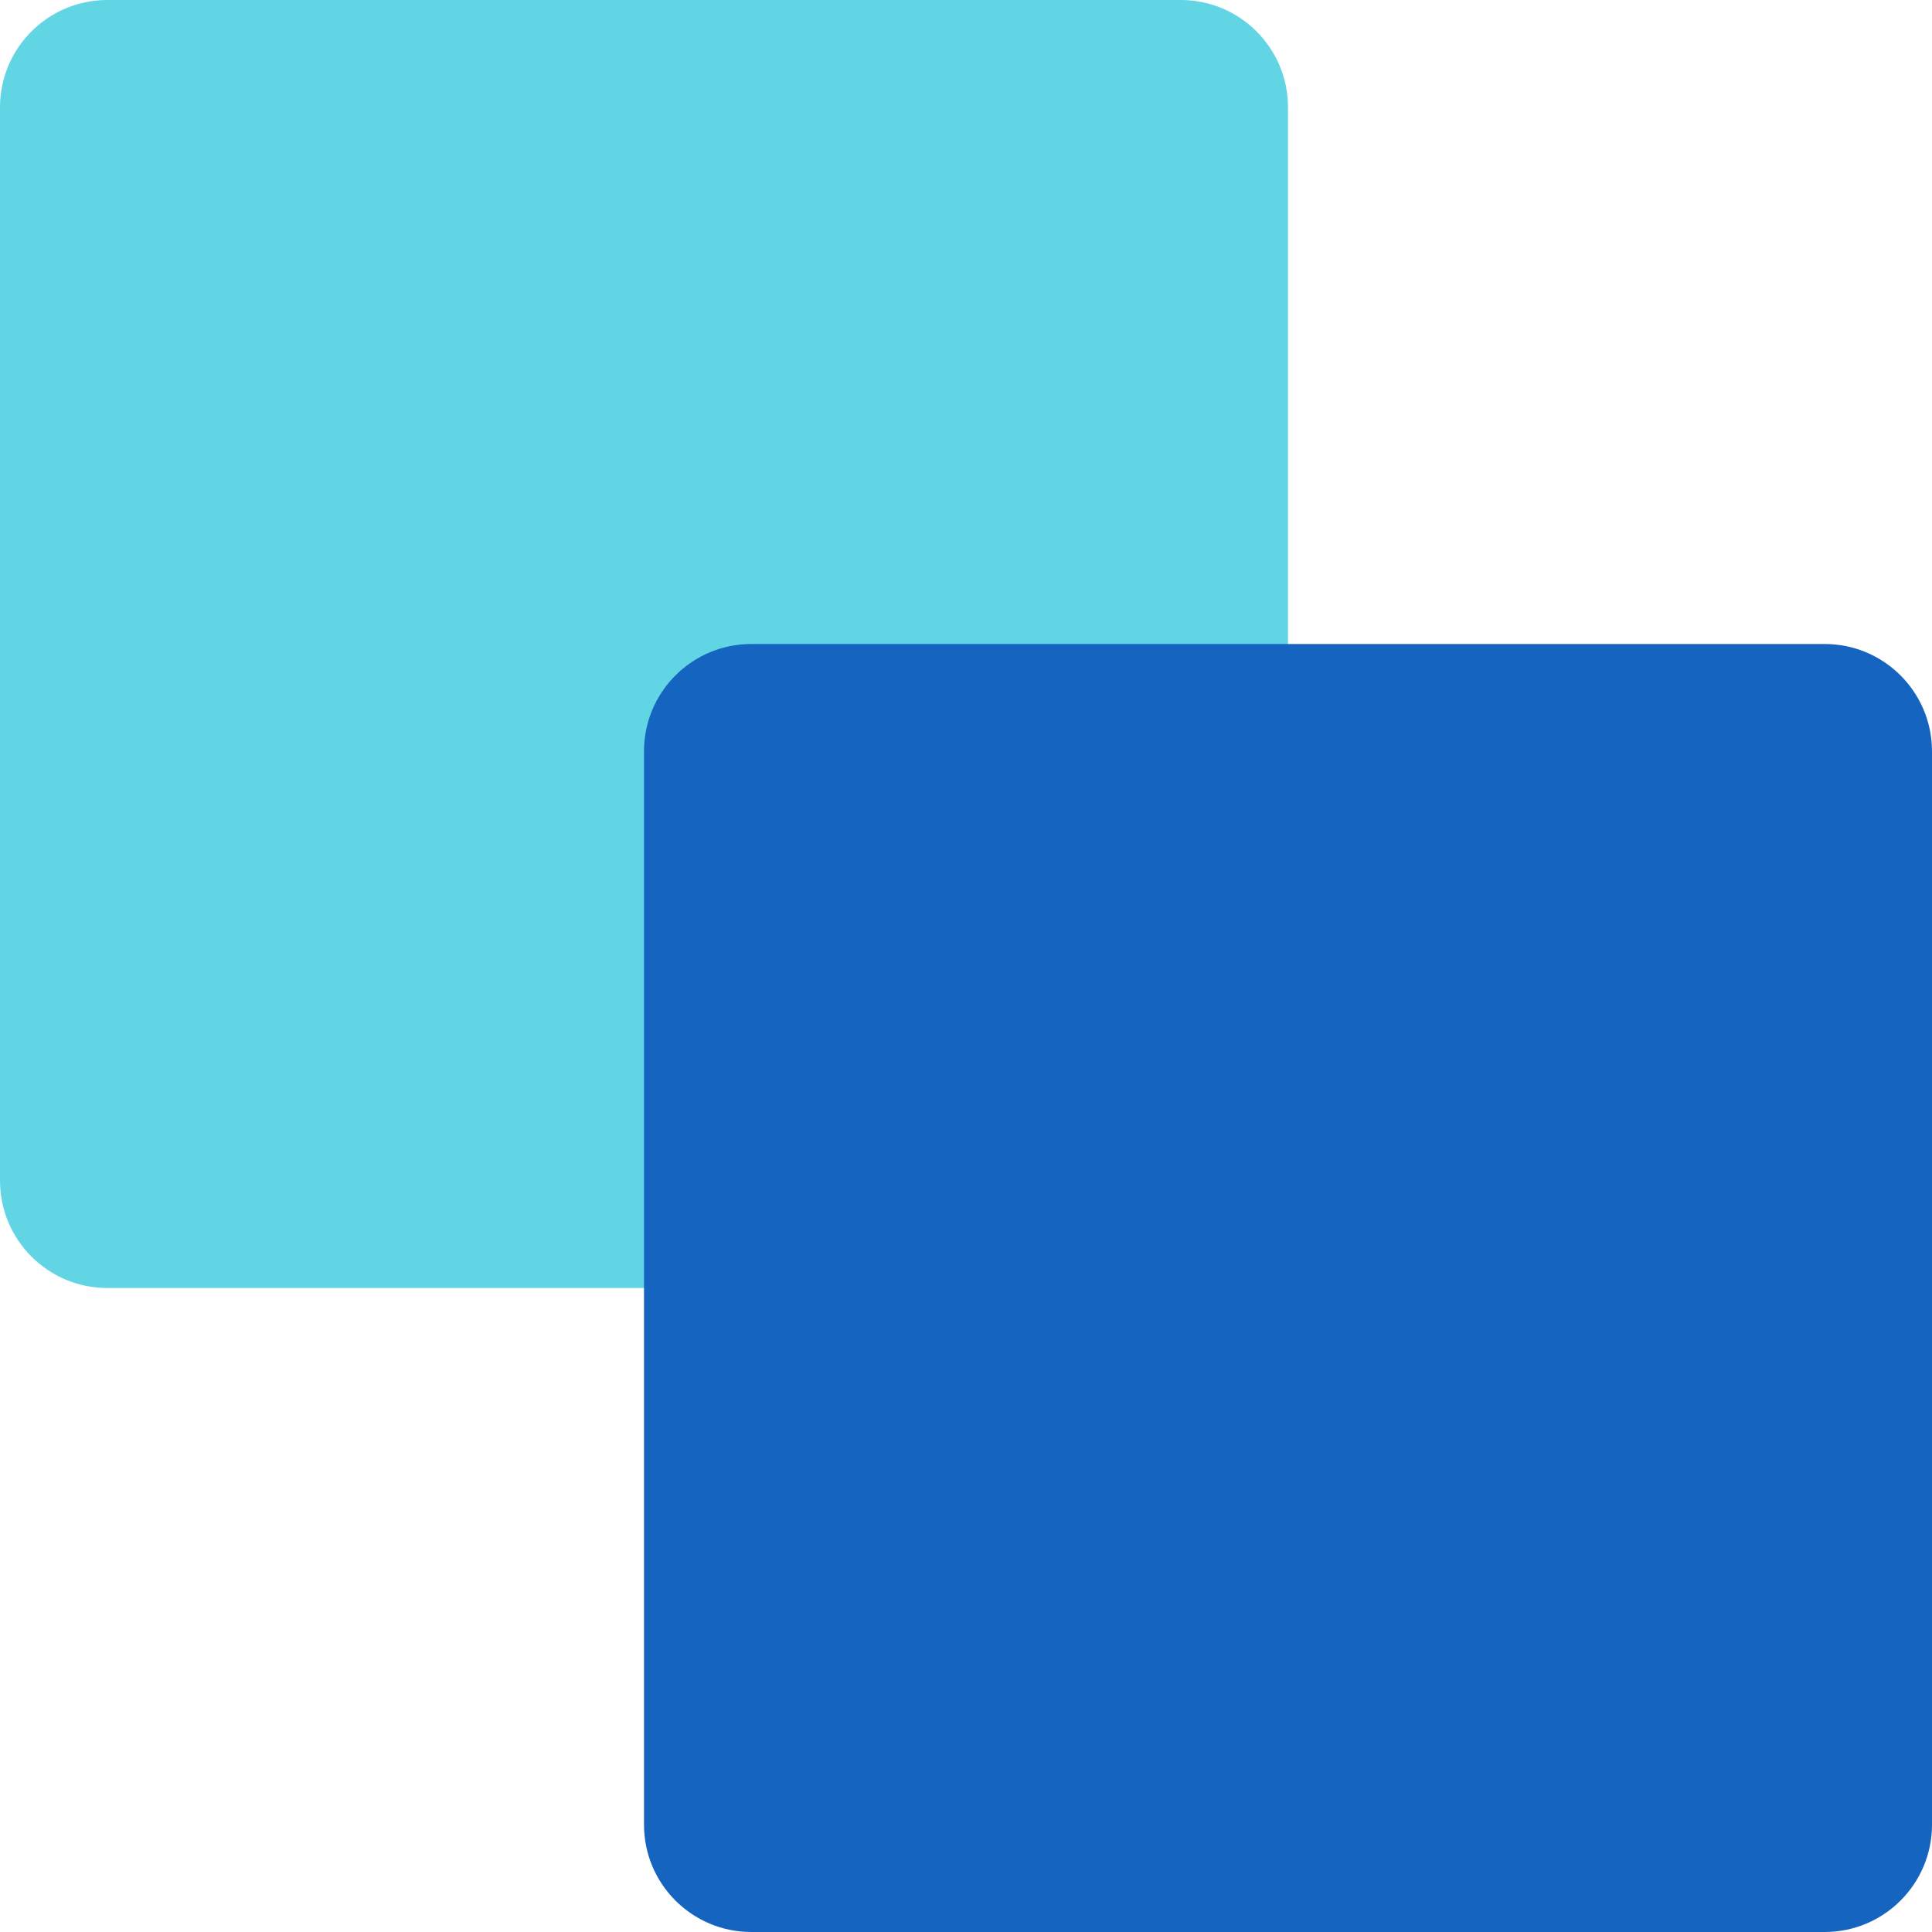
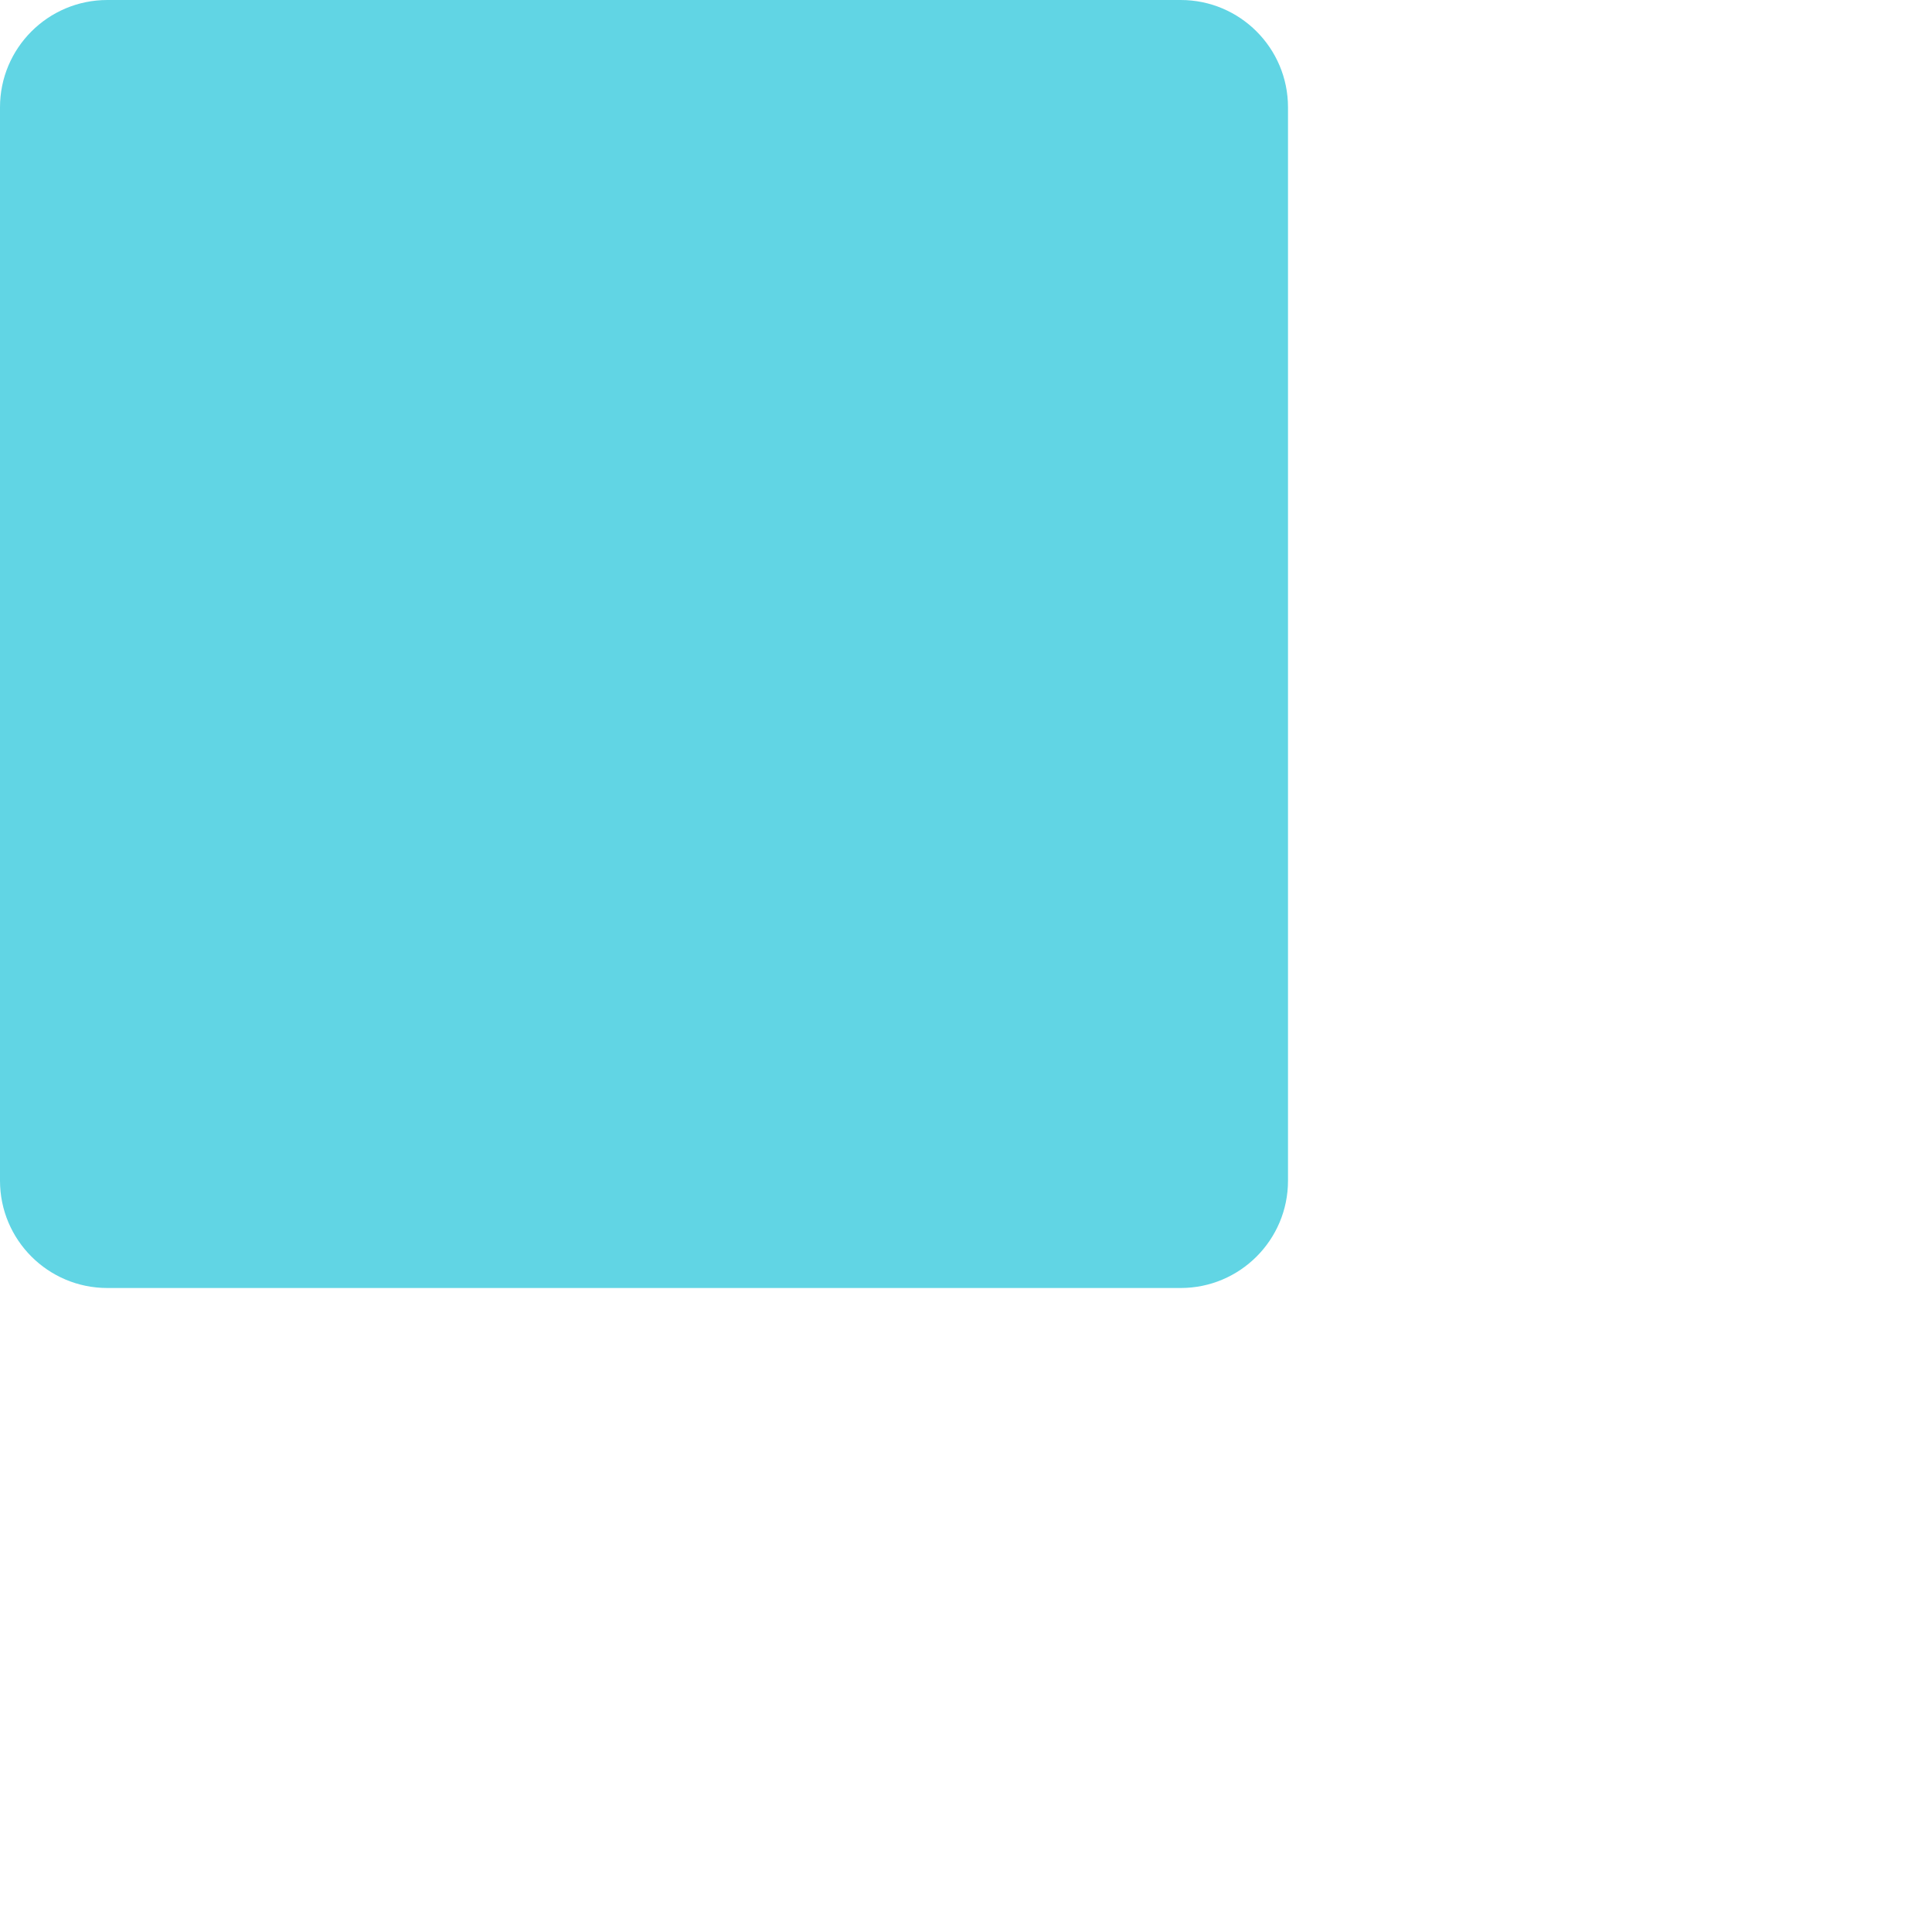
<svg xmlns="http://www.w3.org/2000/svg" width="24px" height="24px" viewBox="0 0 24 24" version="1.1">
  <title>ux-design</title>
  <desc>Created with Sketch.</desc>
  <g id="Page-1" stroke="none" stroke-width="1" fill="none" fill-rule="evenodd">
    <g id="Category-Icon" transform="translate(-460, -30)">
      <g id="ux-design" transform="translate(460, 30)">
        <g id="icons8-send_backward">
          <path d="M1.333,16 L14.667,16 C15.403,16 16,15.403 16,14.667 L16,1.333 C16,0.597 15.403,0 14.667,0 L1.333,0 C0.597,0 0,0.597 0,1.333 L0,14.667 C0,15.403 0.597,16 1.333,16 Z" id="Path" fill="#61D5E4" />
-           <path d="M9.333,24 L22.667,24 C23.403,24 24,23.403 24,22.667 L24,9.333 C24,8.597 23.403,8 22.667,8 L9.333,8 C8.597,8 8,8.597 8,9.333 L8,22.667 C8,23.403 8.597,24 9.333,24 Z" id="Path" fill="#1565C0" />
        </g>
      </g>
    </g>
  </g>
</svg>